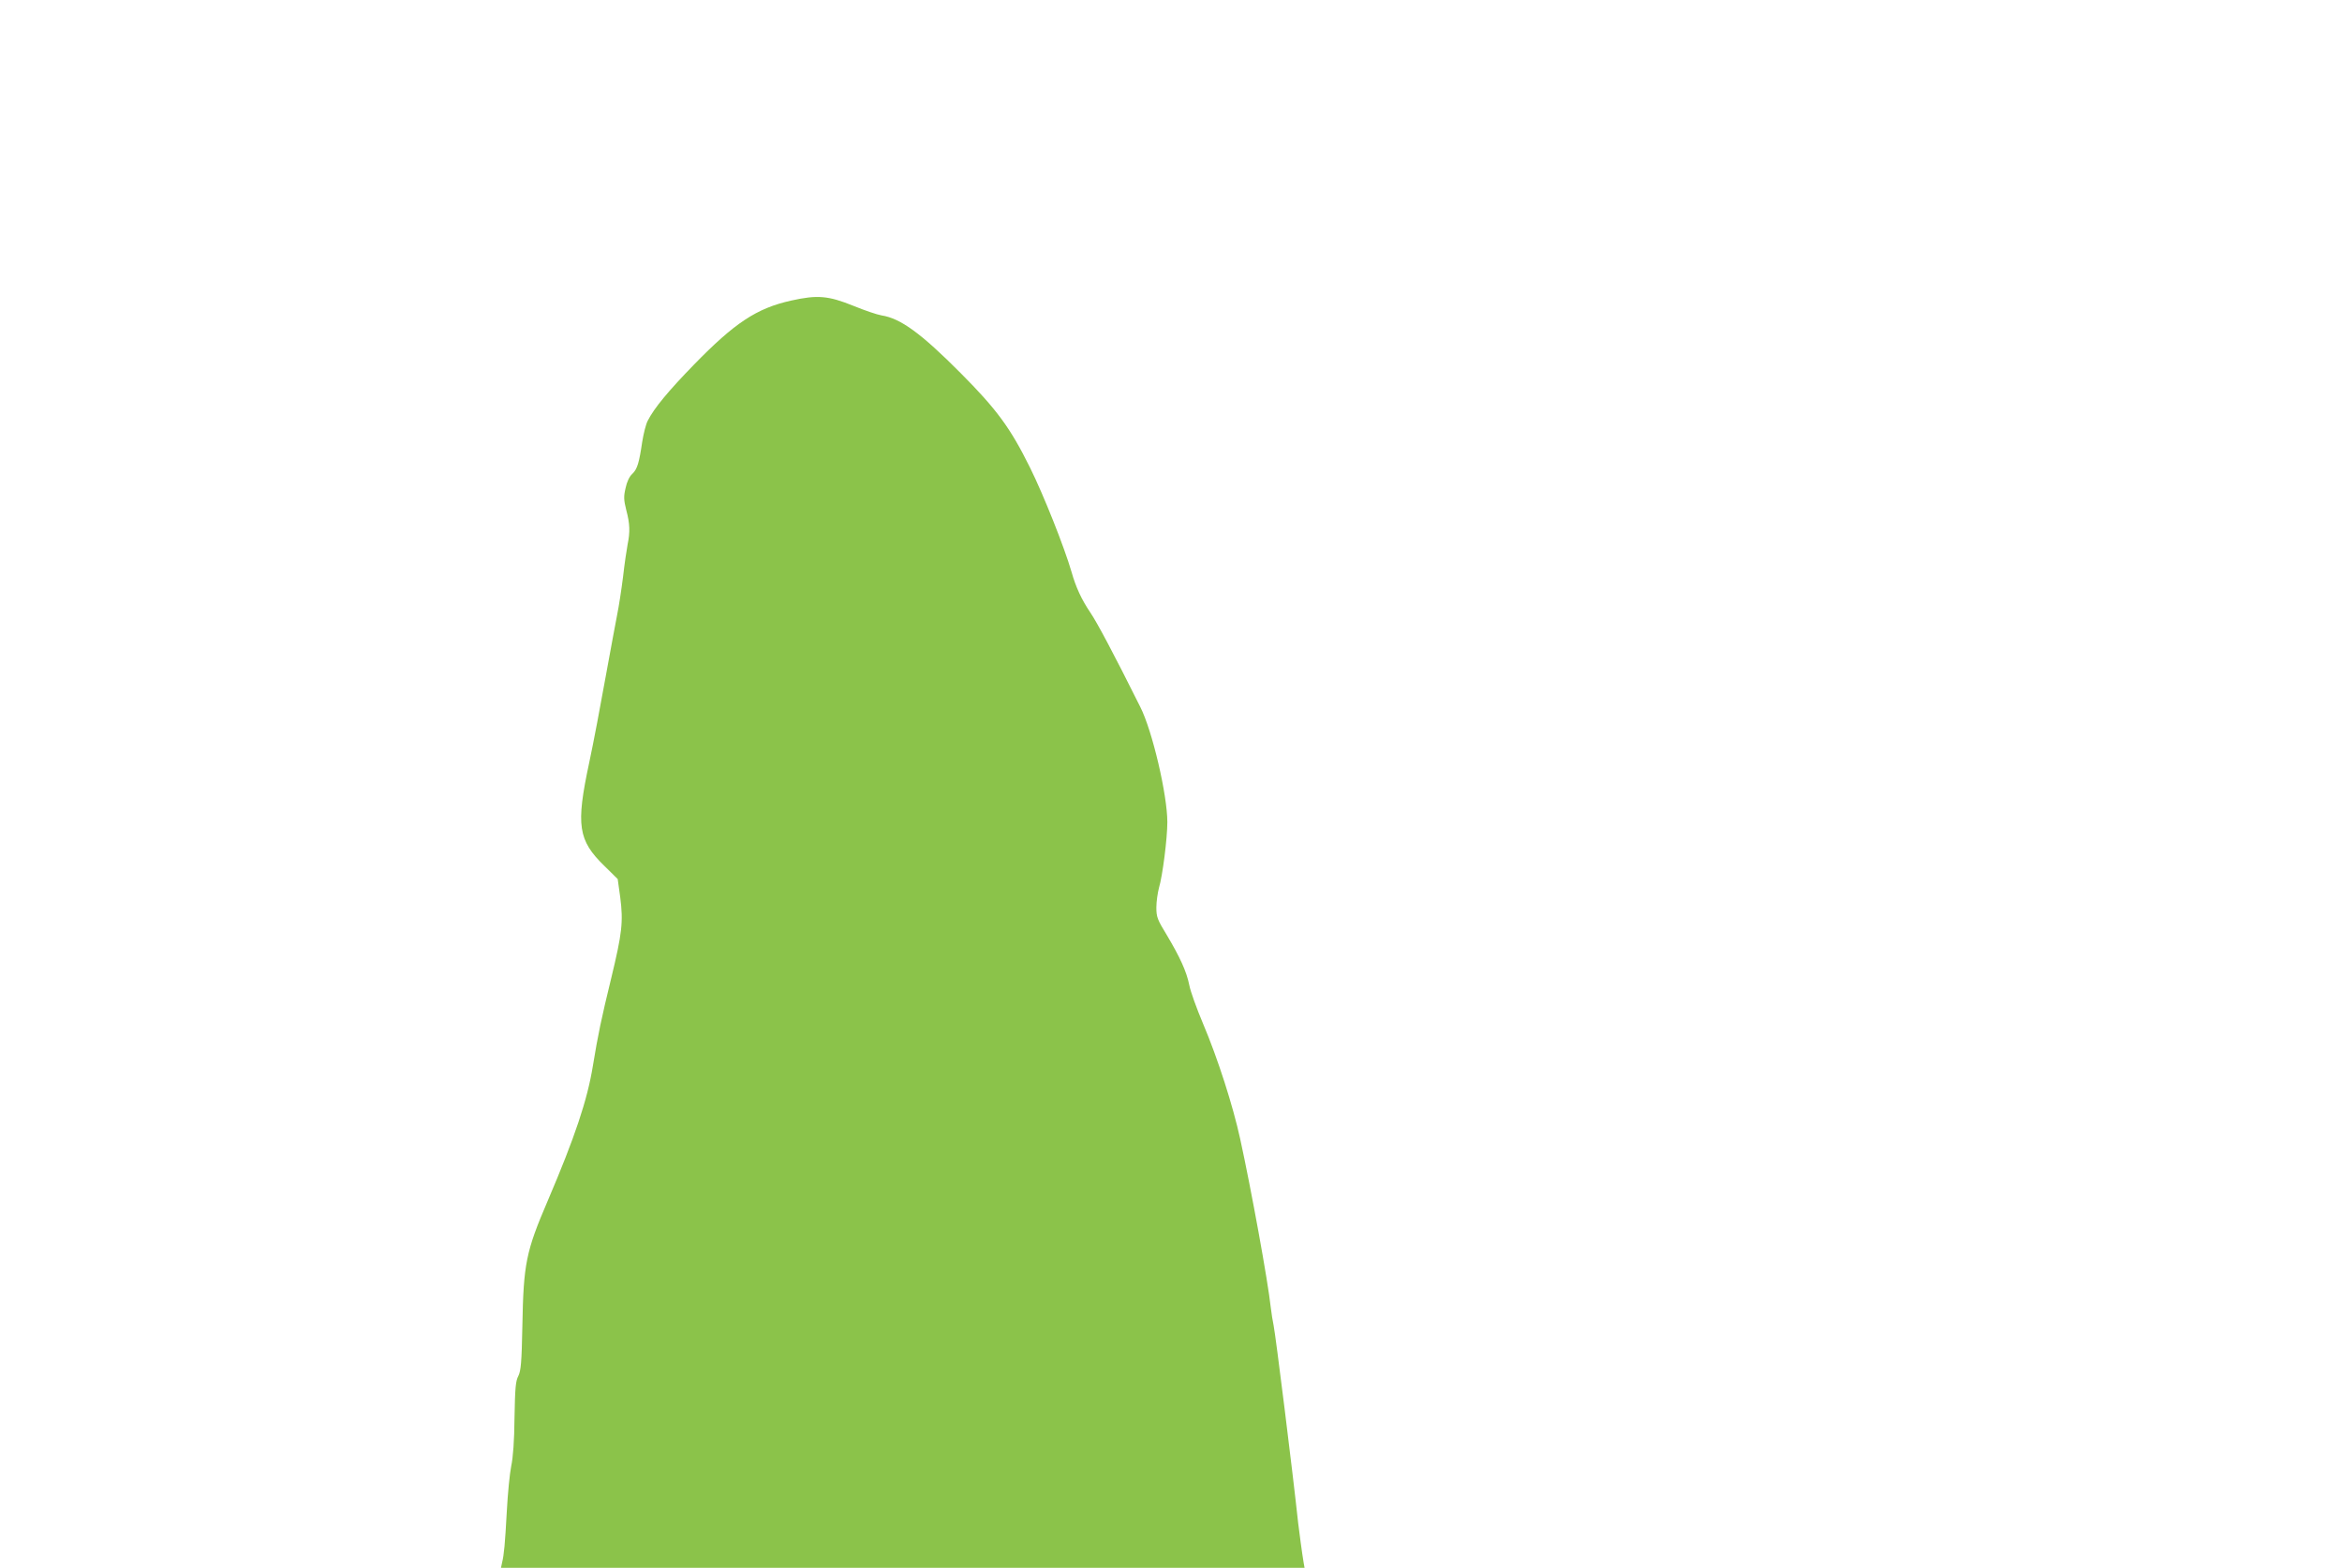
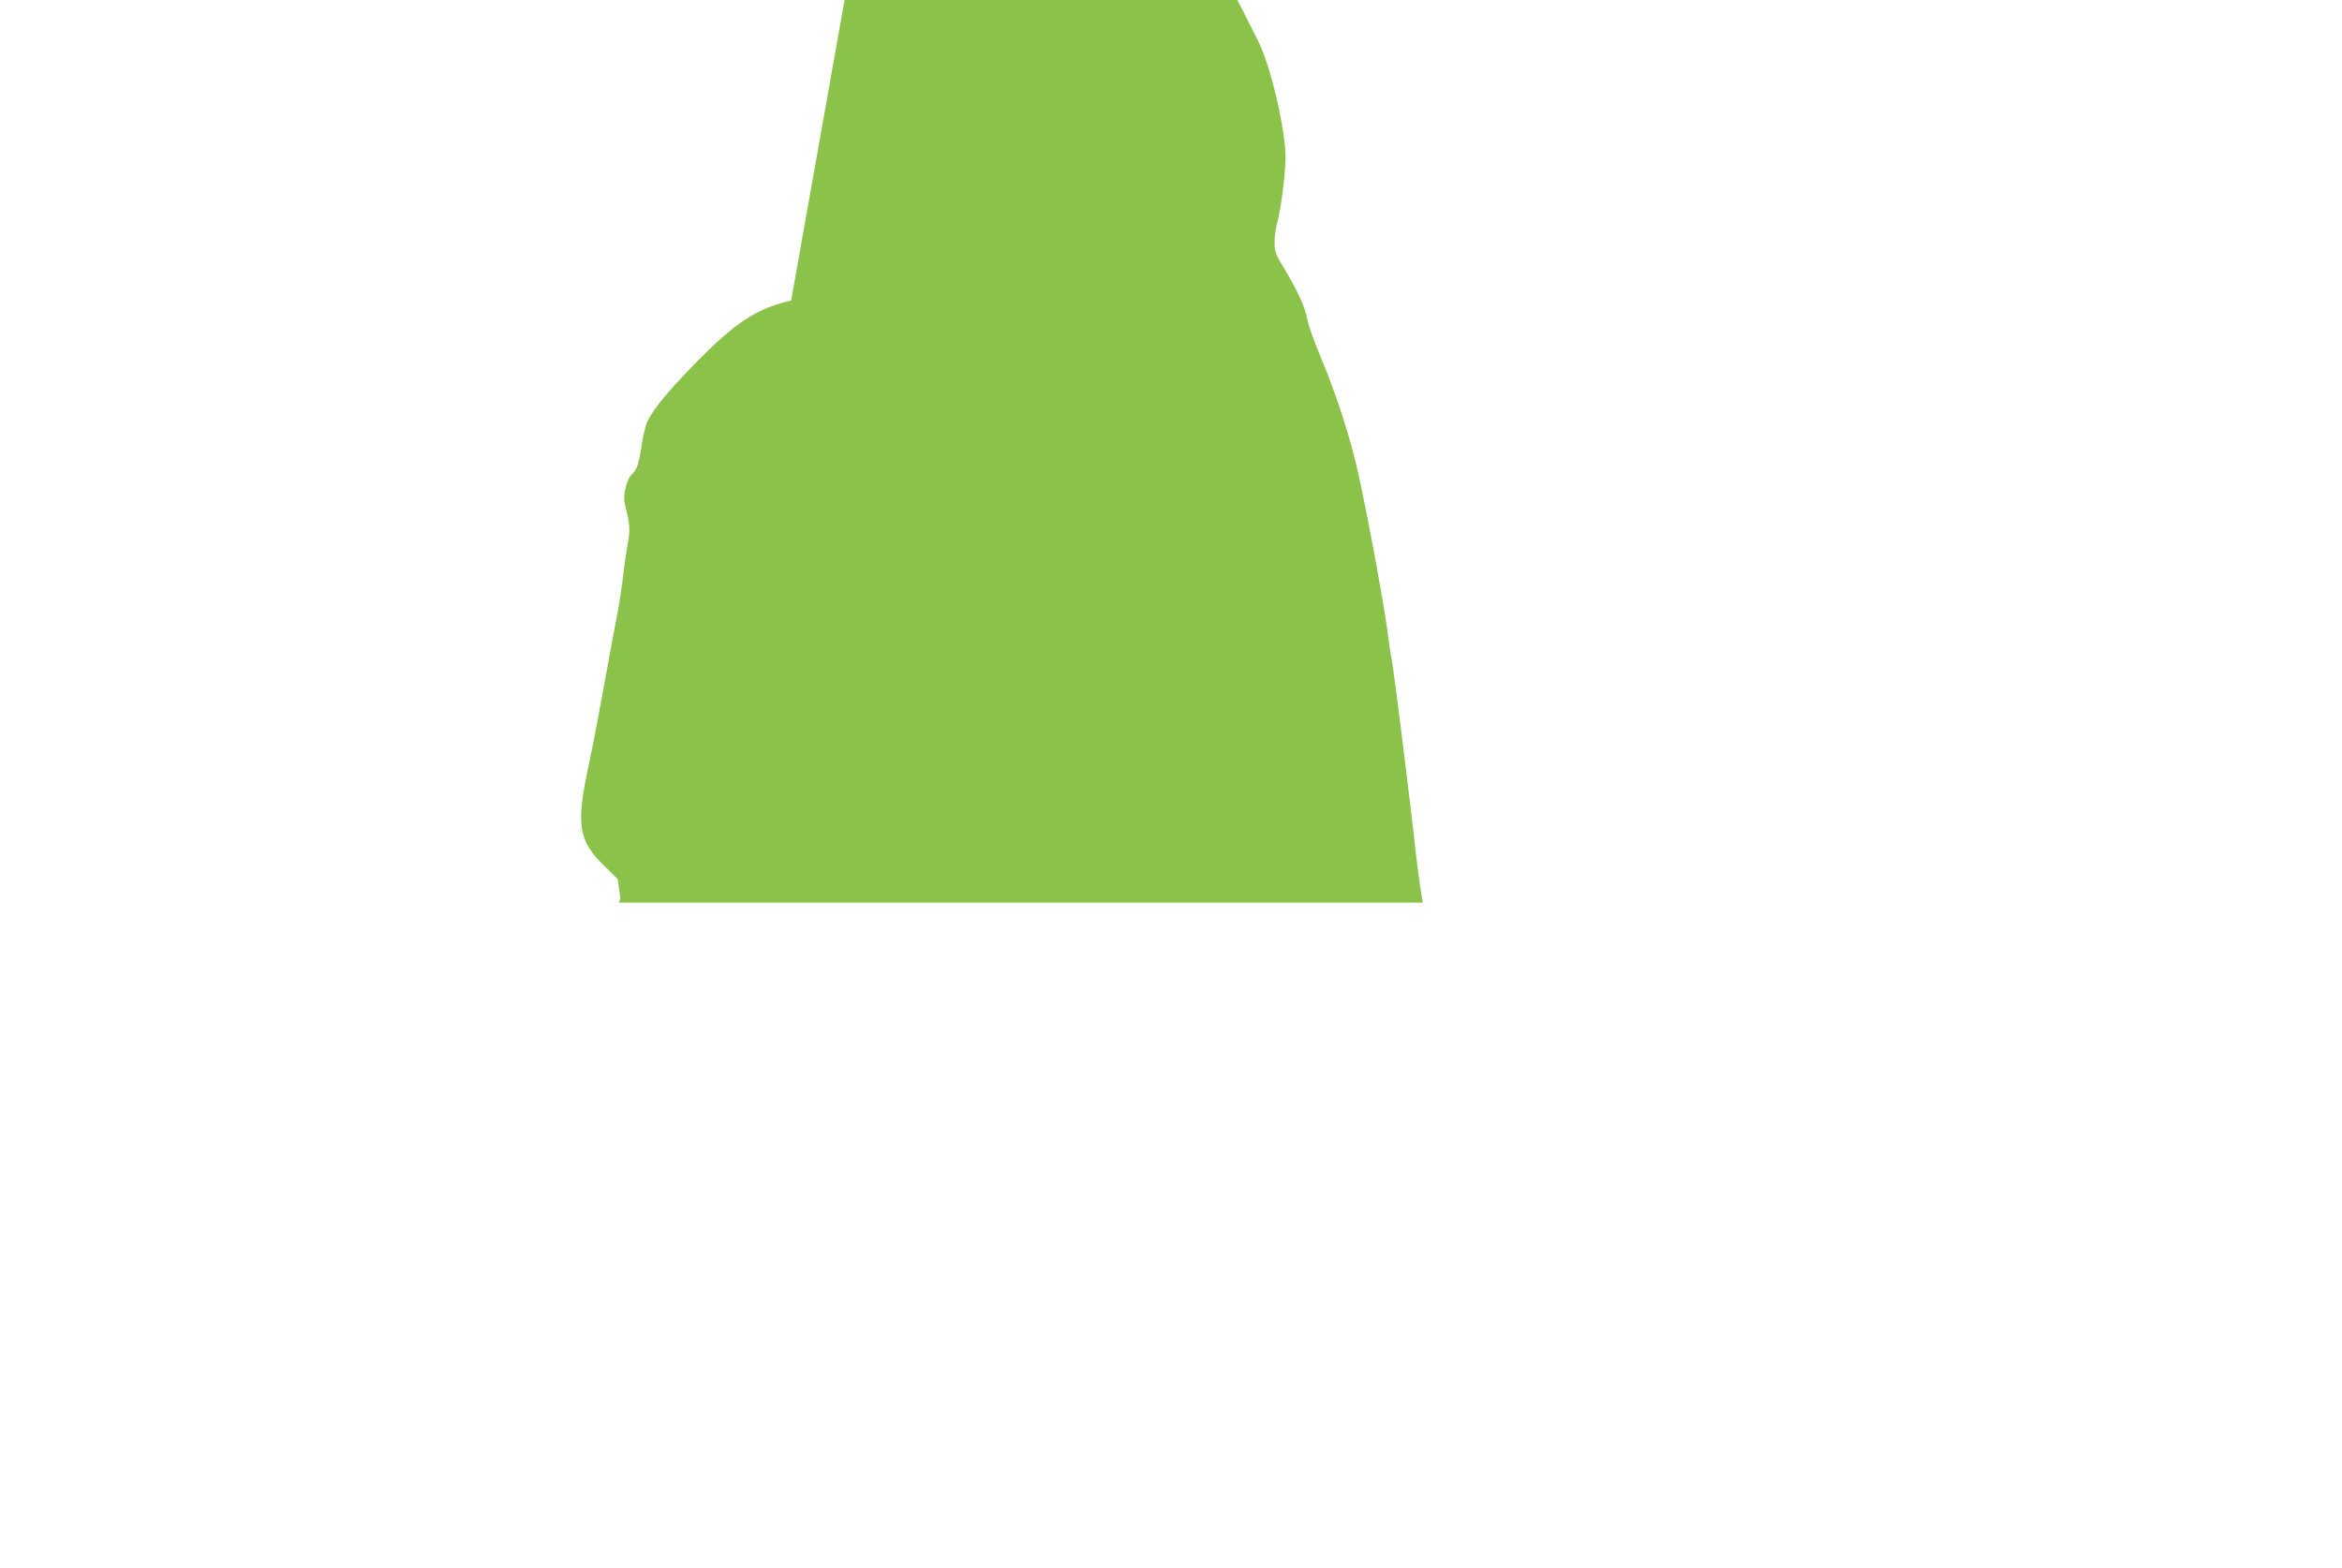
<svg xmlns="http://www.w3.org/2000/svg" version="1.0" width="1280pt" height="857pt" viewBox="0 0 1280 857" preserveAspectRatio="xMidYMid meet">
  <g transform="translate(0,857) scale(0.1,-0.1)" fill="#8bc34a" stroke="none">
-     <path d="M4324 6927 c-189 -42 -309 -122 -532 -351 -140 -144 -217 -237 -252 -306 -10 -19 -23 -71 -30 -115 -17 -116 -27 -149 -54 -175 -16 -14 -30 -44 -37 -78 -11 -47 -10 -64 4 -121 20 -75 21 -119 7 -188 -5 -26 -17 -106 -25 -178 -9 -71 -23 -161 -31 -200 -8 -38 -36 -194 -64 -345 -27 -151 -67 -363 -90 -470 -73 -341 -61 -423 83 -563 l73 -72 14 -101 c17 -133 10 -195 -49 -439 -55 -226 -72 -307 -101 -483 -30 -184 -97 -386 -247 -737 -118 -275 -132 -343 -138 -681 -4 -204 -8 -246 -22 -275 -15 -28 -18 -66 -21 -228 -1 -127 -8 -218 -18 -265 -8 -39 -19 -150 -24 -246 -10 -182 -15 -236 -26 -282 l-6 -28 2196 0 2196 0 -5 28 c-9 53 -24 168 -30 217 -30 280 -123 1026 -134 1079 -5 22 -12 68 -16 101 -15 141 -107 646 -167 920 -39 179 -122 439 -203 630 -35 83 -69 177 -75 210 -15 75 -51 153 -123 274 -52 85 -57 99 -57 151 0 31 7 79 14 106 20 66 46 272 46 360 0 149 -82 500 -148 630 -147 295 -237 463 -273 516 -48 71 -79 138 -103 223 -39 134 -152 419 -227 570 -107 216 -181 317 -379 516 -216 217 -328 299 -432 315 -24 4 -92 27 -153 52 -138 56 -198 61 -341 29z" />
+     <path d="M4324 6927 c-189 -42 -309 -122 -532 -351 -140 -144 -217 -237 -252 -306 -10 -19 -23 -71 -30 -115 -17 -116 -27 -149 -54 -175 -16 -14 -30 -44 -37 -78 -11 -47 -10 -64 4 -121 20 -75 21 -119 7 -188 -5 -26 -17 -106 -25 -178 -9 -71 -23 -161 -31 -200 -8 -38 -36 -194 -64 -345 -27 -151 -67 -363 -90 -470 -73 -341 -61 -423 83 -563 l73 -72 14 -101 l-6 -28 2196 0 2196 0 -5 28 c-9 53 -24 168 -30 217 -30 280 -123 1026 -134 1079 -5 22 -12 68 -16 101 -15 141 -107 646 -167 920 -39 179 -122 439 -203 630 -35 83 -69 177 -75 210 -15 75 -51 153 -123 274 -52 85 -57 99 -57 151 0 31 7 79 14 106 20 66 46 272 46 360 0 149 -82 500 -148 630 -147 295 -237 463 -273 516 -48 71 -79 138 -103 223 -39 134 -152 419 -227 570 -107 216 -181 317 -379 516 -216 217 -328 299 -432 315 -24 4 -92 27 -153 52 -138 56 -198 61 -341 29z" />
  </g>
</svg>